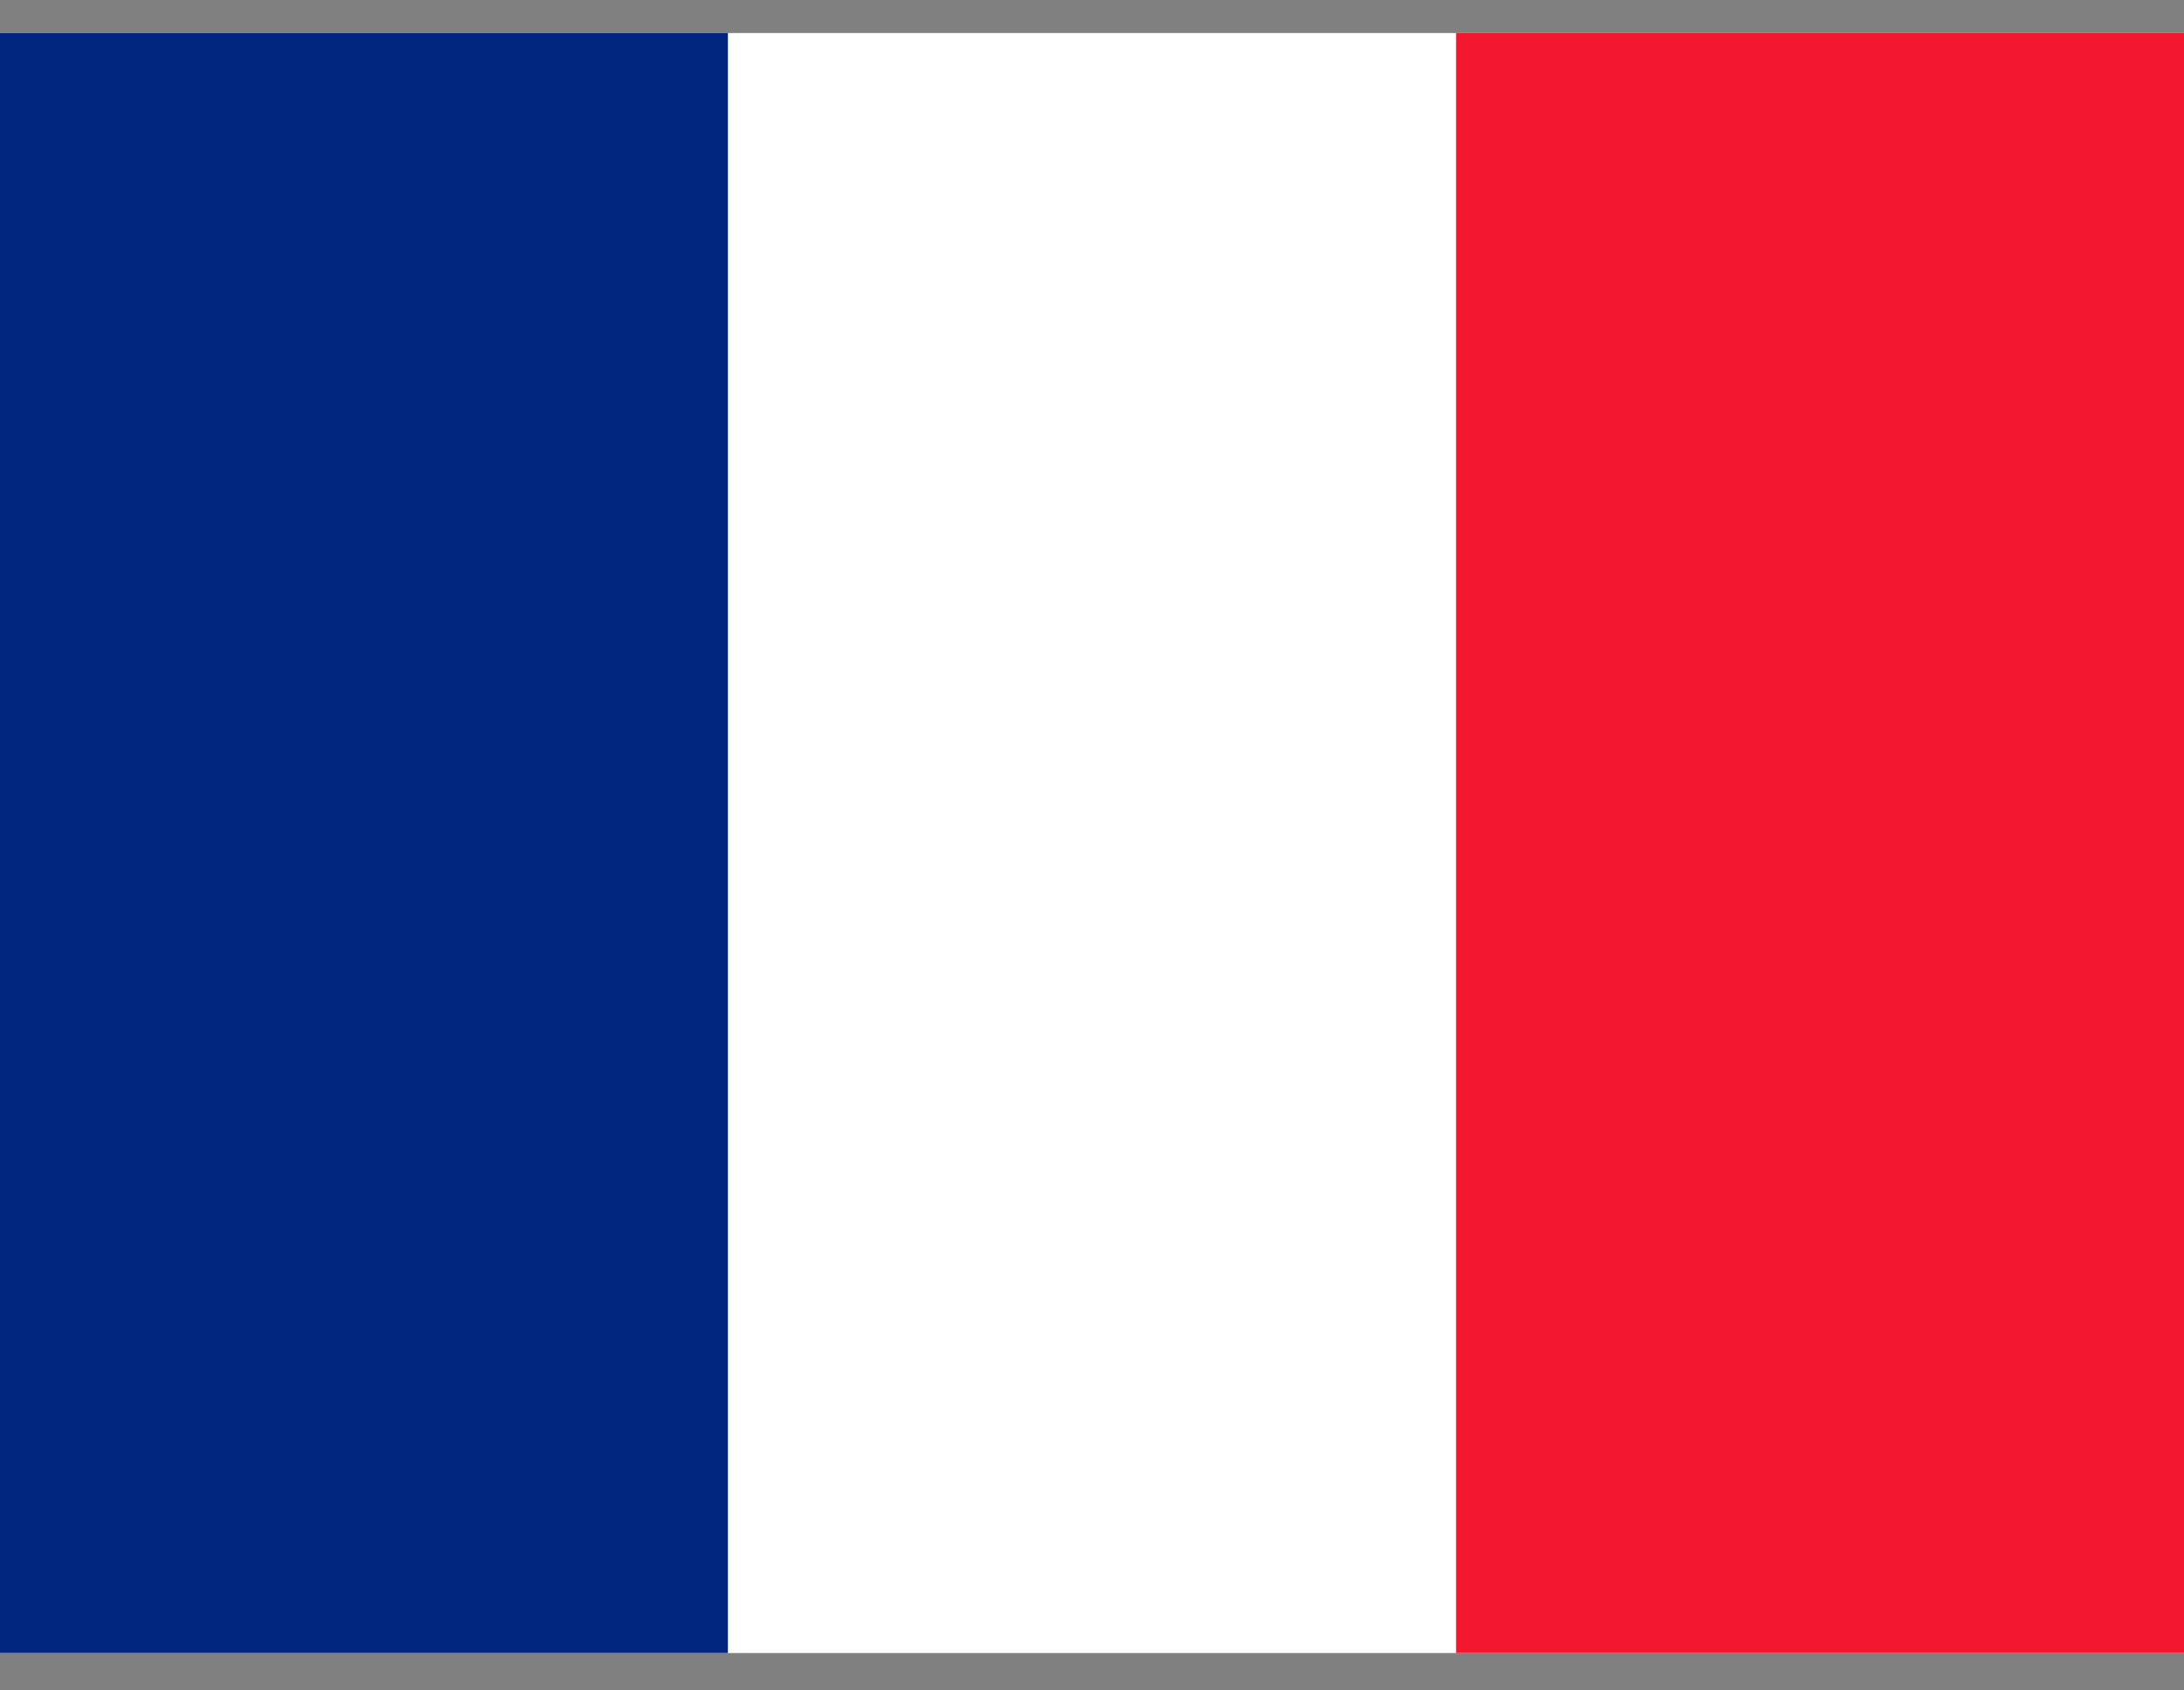
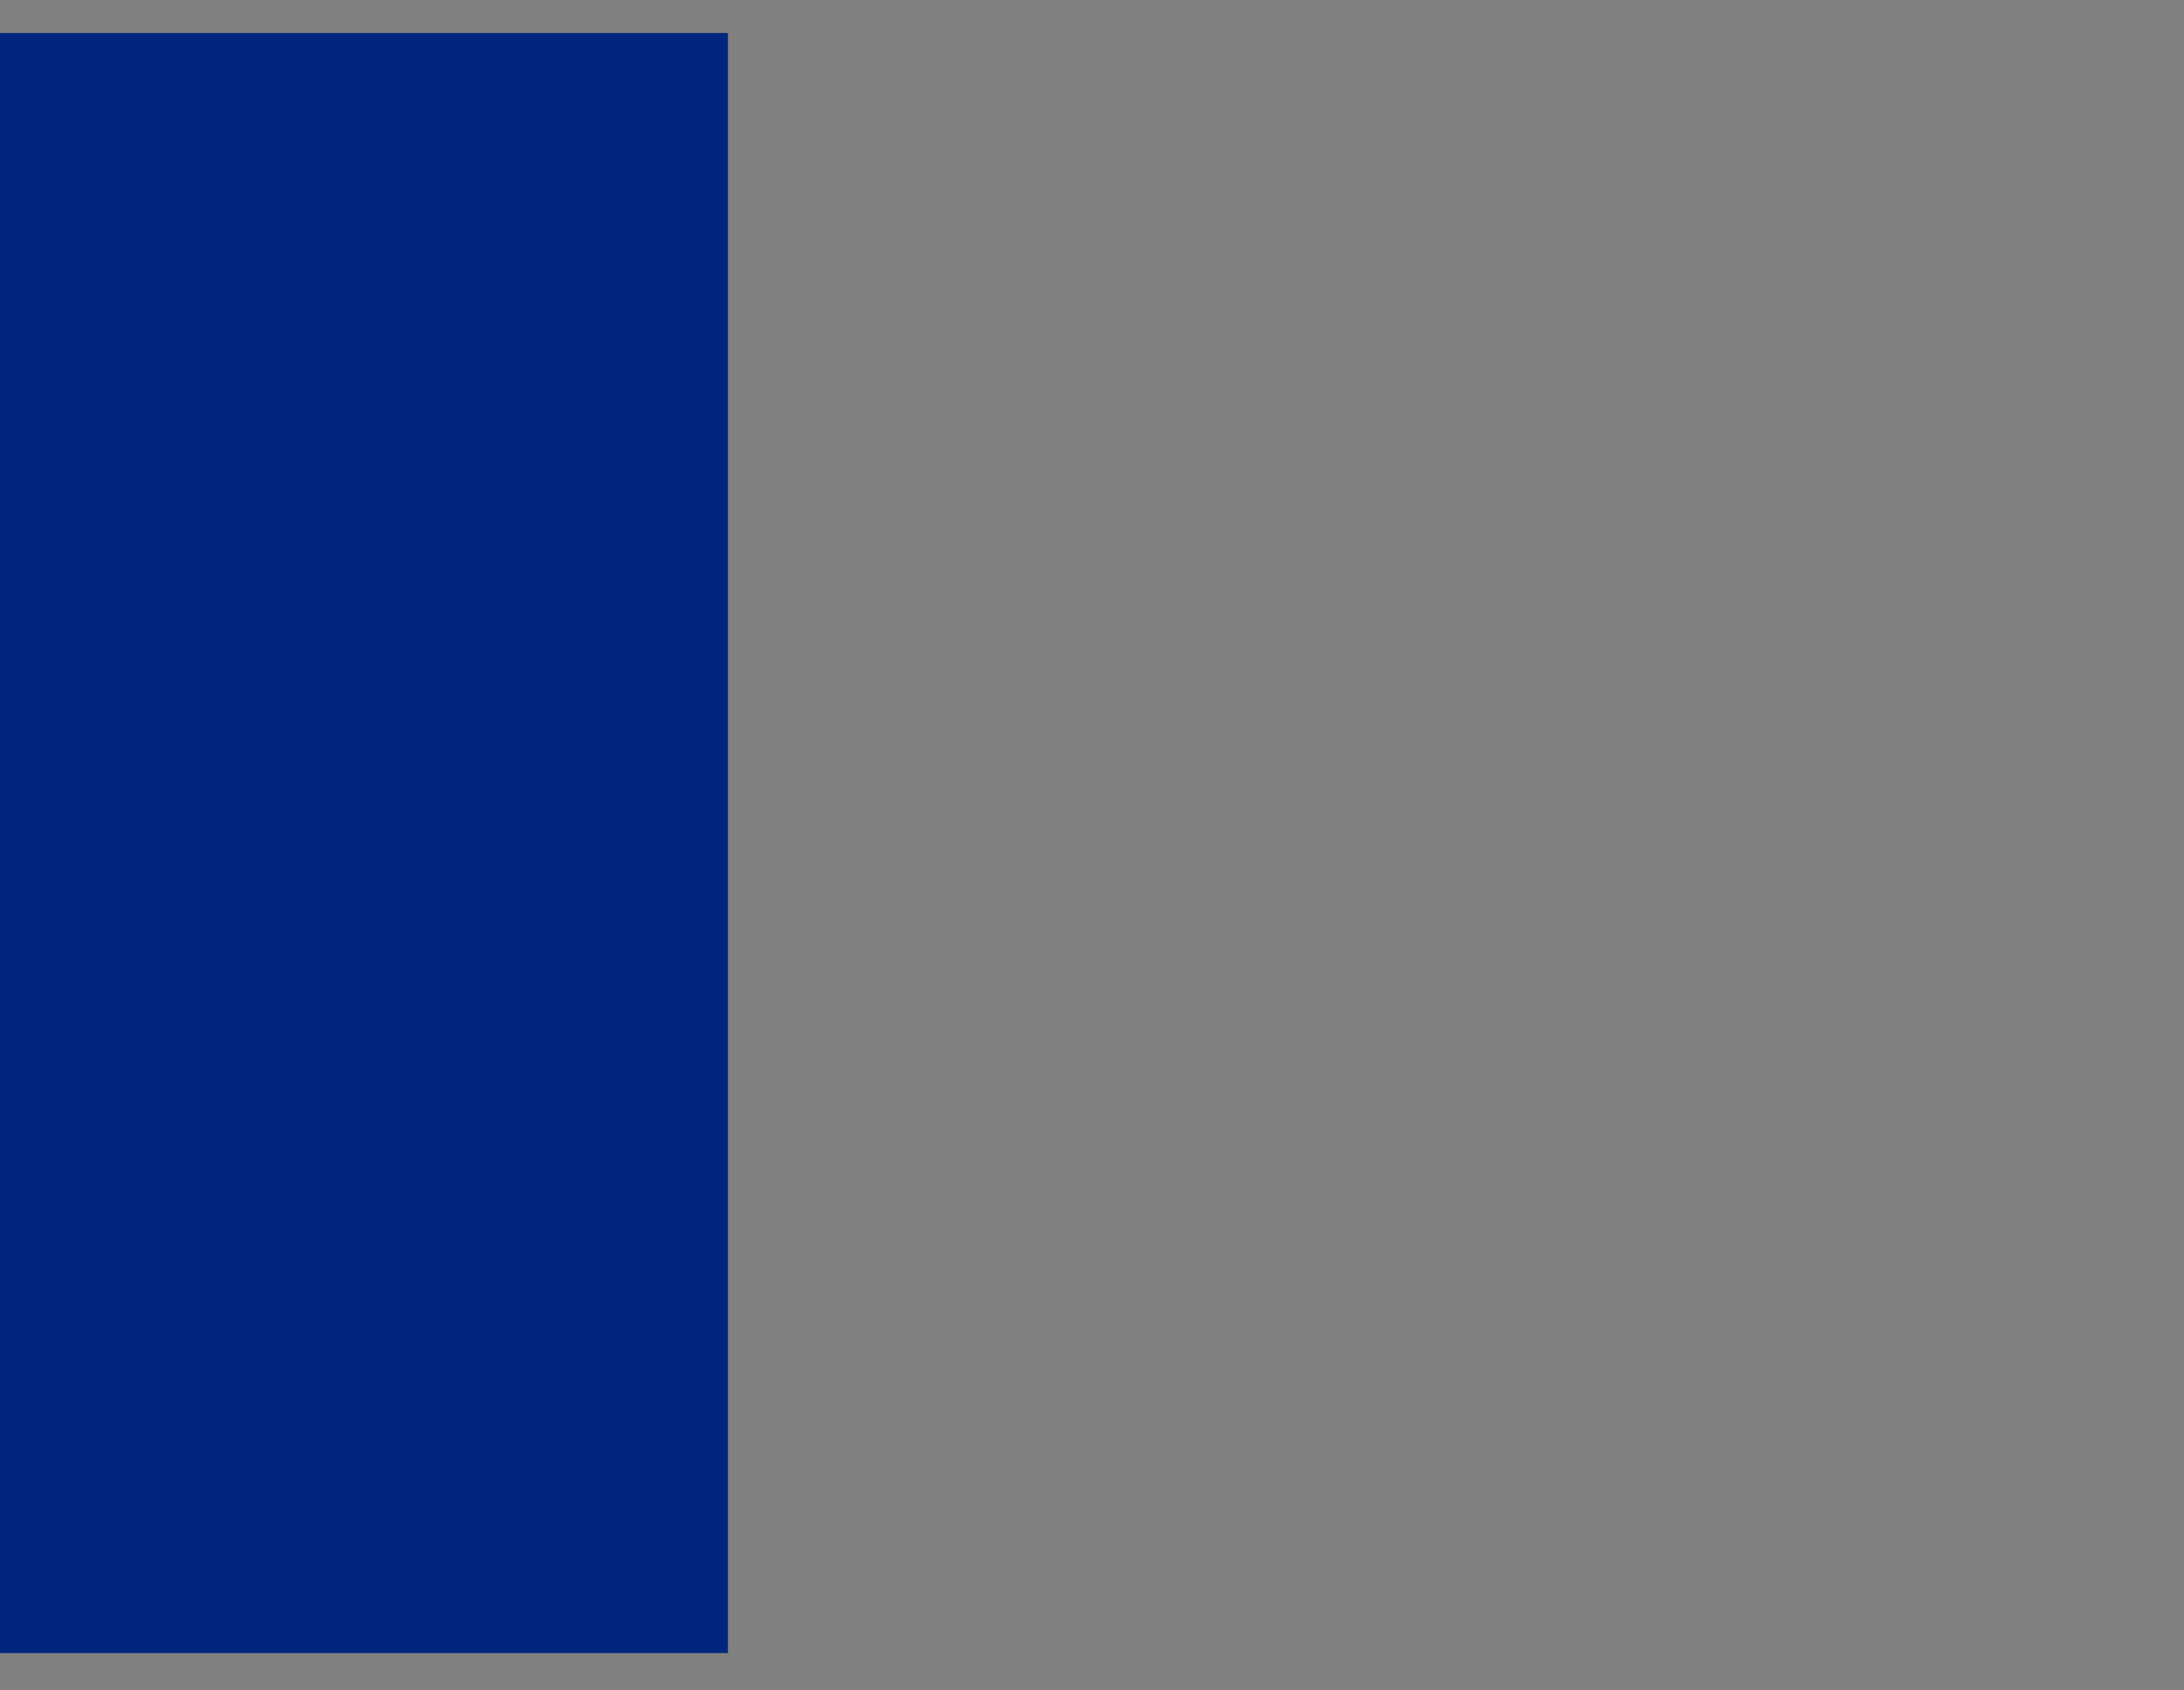
<svg xmlns="http://www.w3.org/2000/svg" width="31" height="24" viewBox="0 0 31 24" fill="none">
  <rect x="0" y="0" width="31" height="24" fill="#808080" stroke="none" />
-   <path fill-rule="evenodd" clip-rule="evenodd" d="M0 0.469H31V23.469H0V0.469Z" fill="white" />
  <path fill-rule="evenodd" clip-rule="evenodd" d="M0 0.469H10.332V23.469H0V0.469Z" fill="#00267F" />
-   <path fill-rule="evenodd" clip-rule="evenodd" d="M20.668 0.469H31V23.469H20.668V0.469Z" fill="#F31830" />
</svg>